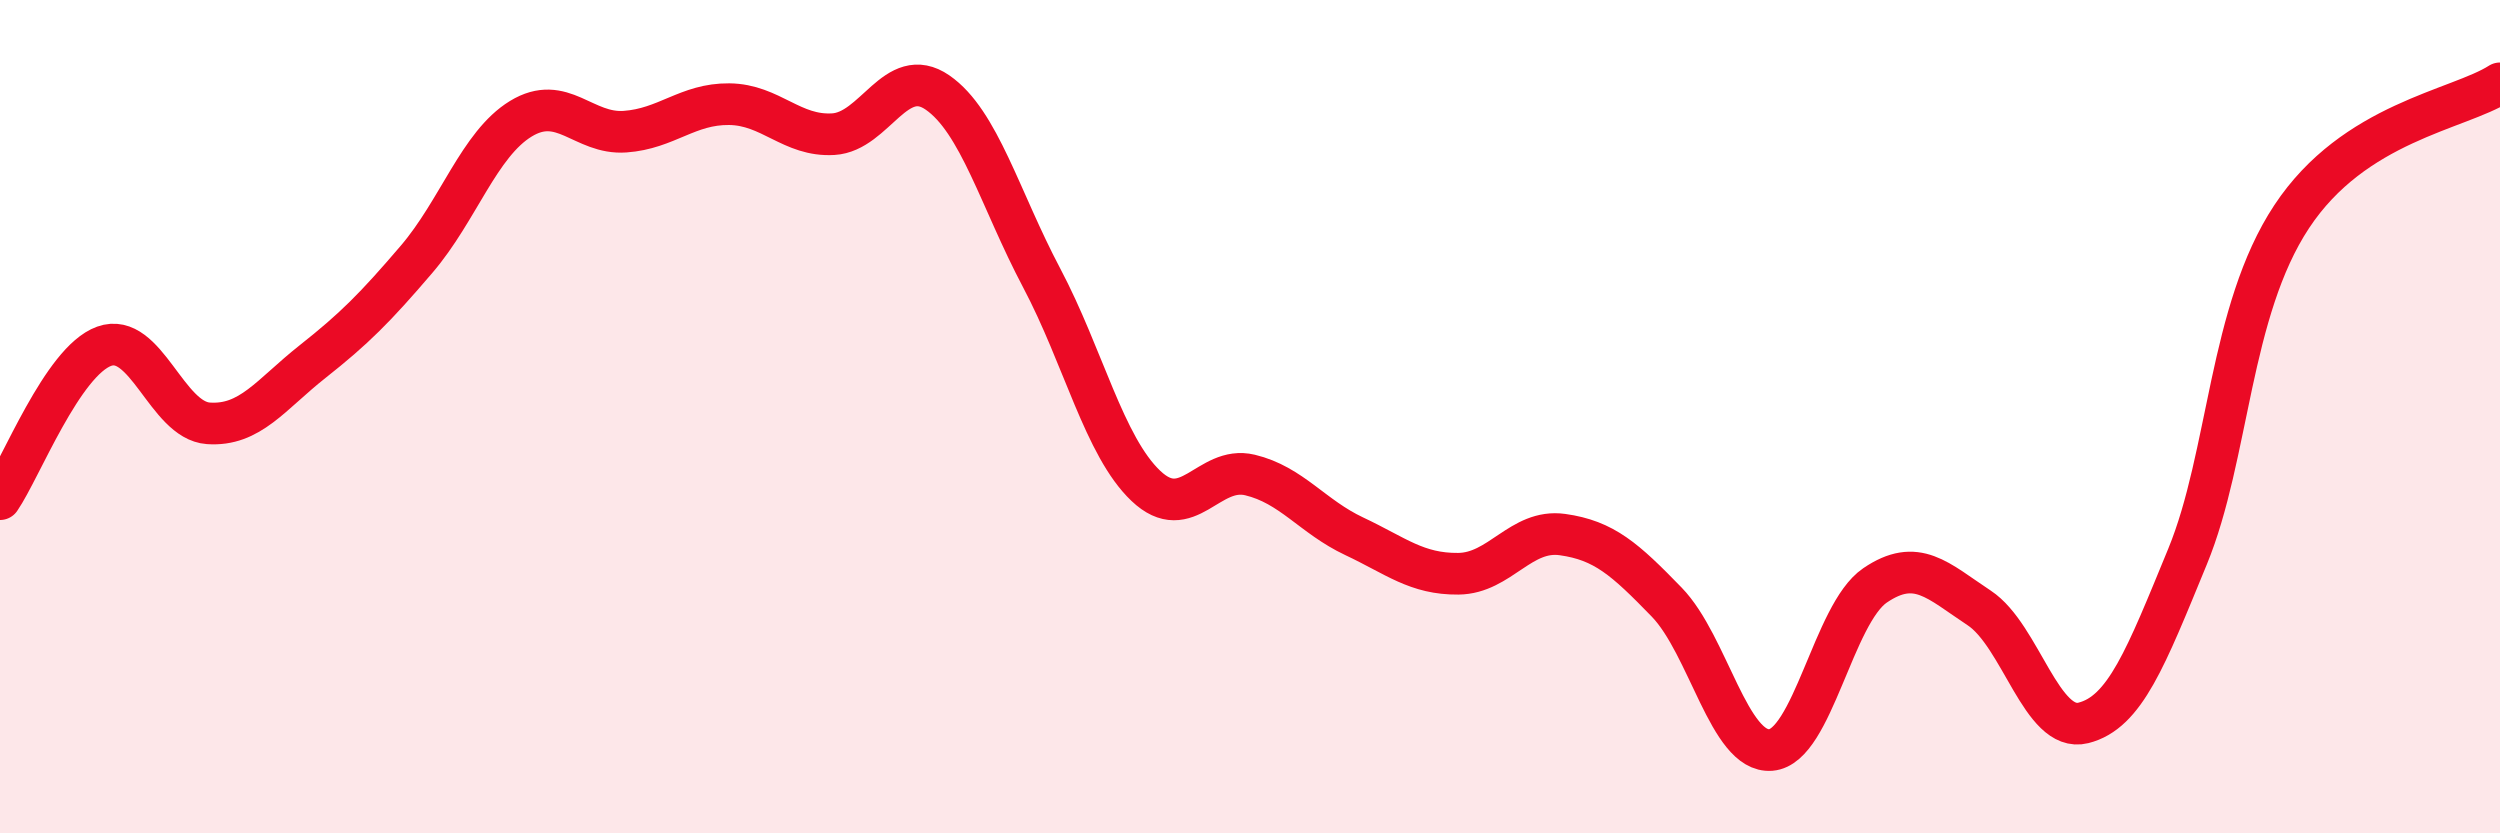
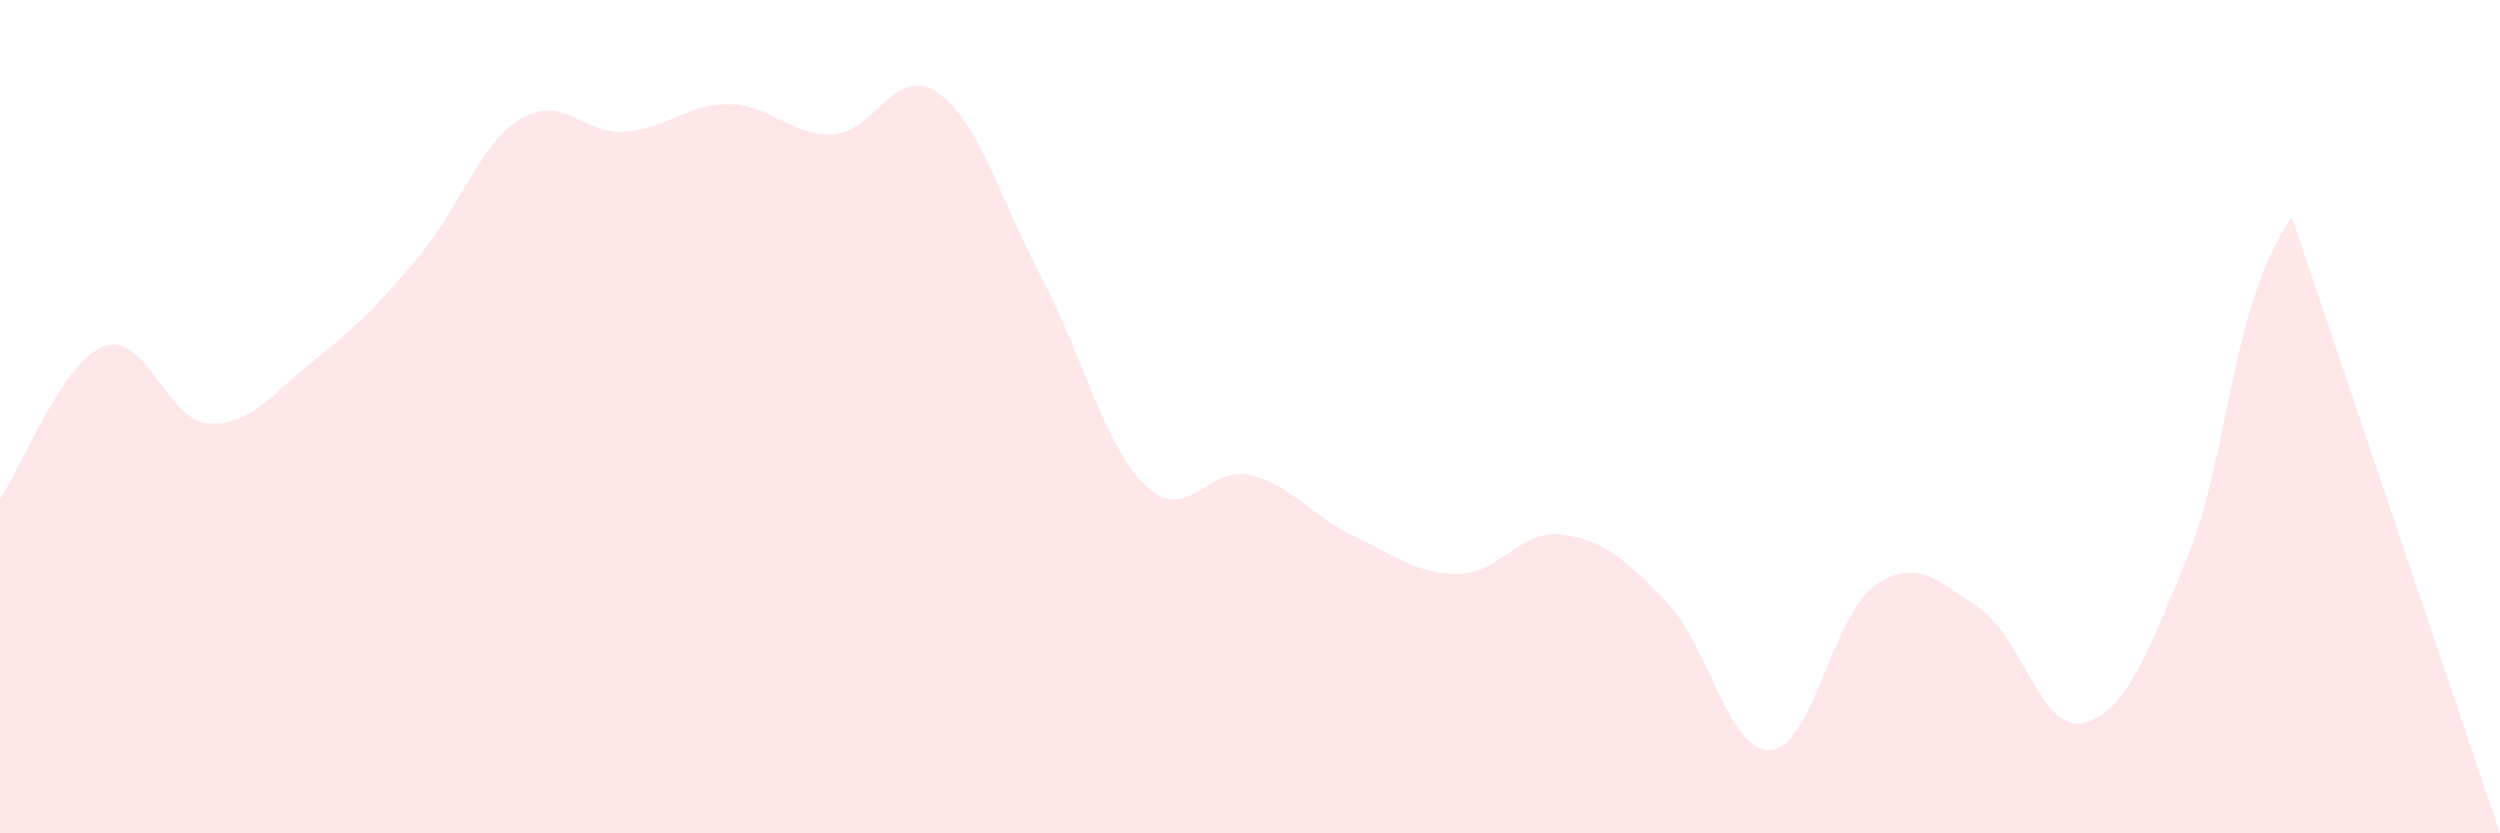
<svg xmlns="http://www.w3.org/2000/svg" width="60" height="20" viewBox="0 0 60 20">
-   <path d="M 0,11.98 C 0.5,11.25 1.5,8.67 2.5,8.31 C 3.5,7.95 4,10.09 5,10.16 C 6,10.23 6.5,9.47 7.5,8.68 C 8.5,7.89 9,7.39 10,6.22 C 11,5.05 11.5,3.46 12.5,2.85 C 13.5,2.24 14,3.23 15,3.16 C 16,3.09 16.5,2.49 17.5,2.5 C 18.5,2.51 19,3.28 20,3.22 C 21,3.16 21.5,1.53 22.5,2.22 C 23.5,2.91 24,4.78 25,6.67 C 26,8.56 26.5,10.71 27.5,11.66 C 28.5,12.61 29,11.16 30,11.4 C 31,11.64 31.5,12.4 32.5,12.87 C 33.5,13.34 34,13.78 35,13.77 C 36,13.76 36.5,12.69 37.5,12.83 C 38.5,12.97 39,13.42 40,14.45 C 41,15.48 41.5,18.08 42.5,18 C 43.5,17.92 44,14.73 45,14.05 C 46,13.37 46.5,13.93 47.5,14.59 C 48.5,15.25 49,17.6 50,17.35 C 51,17.1 51.5,15.79 52.5,13.36 C 53.5,10.93 53.5,7.47 55,5.2 C 56.5,2.93 59,2.64 60,2L60 20L0 20Z" fill="#EB0A25" opacity="0.1" stroke-linecap="round" stroke-linejoin="round" />
-   <path d="M 0,11.98 C 0.5,11.25 1.5,8.67 2.5,8.31 C 3.5,7.95 4,10.09 5,10.16 C 6,10.23 6.5,9.47 7.5,8.68 C 8.5,7.89 9,7.39 10,6.22 C 11,5.05 11.5,3.46 12.5,2.85 C 13.5,2.24 14,3.23 15,3.16 C 16,3.09 16.5,2.49 17.5,2.5 C 18.5,2.51 19,3.28 20,3.22 C 21,3.16 21.5,1.53 22.5,2.22 C 23.5,2.91 24,4.78 25,6.67 C 26,8.56 26.5,10.71 27.5,11.66 C 28.5,12.61 29,11.16 30,11.4 C 31,11.64 31.5,12.4 32.5,12.87 C 33.5,13.34 34,13.78 35,13.77 C 36,13.76 36.5,12.69 37.5,12.83 C 38.5,12.97 39,13.42 40,14.45 C 41,15.48 41.5,18.08 42.5,18 C 43.5,17.92 44,14.73 45,14.05 C 46,13.37 46.5,13.93 47.5,14.59 C 48.5,15.25 49,17.6 50,17.35 C 51,17.1 51.5,15.79 52.5,13.36 C 53.5,10.93 53.5,7.47 55,5.2 C 56.5,2.93 59,2.64 60,2" stroke="#EB0A25" stroke-width="1" fill="none" stroke-linecap="round" stroke-linejoin="round" />
+   <path d="M 0,11.98 C 0.5,11.25 1.5,8.67 2.5,8.31 C 3.5,7.95 4,10.09 5,10.16 C 6,10.23 6.5,9.47 7.5,8.68 C 8.5,7.89 9,7.39 10,6.22 C 11,5.05 11.5,3.46 12.5,2.85 C 13.5,2.24 14,3.23 15,3.16 C 16,3.09 16.5,2.49 17.5,2.5 C 18.5,2.51 19,3.28 20,3.22 C 21,3.16 21.5,1.53 22.5,2.22 C 23.5,2.91 24,4.78 25,6.67 C 26,8.56 26.5,10.71 27.5,11.66 C 28.5,12.61 29,11.16 30,11.4 C 31,11.64 31.5,12.4 32.5,12.87 C 33.5,13.34 34,13.78 35,13.77 C 36,13.76 36.5,12.69 37.5,12.83 C 38.5,12.97 39,13.42 40,14.45 C 41,15.48 41.5,18.08 42.5,18 C 43.5,17.92 44,14.73 45,14.05 C 46,13.37 46.5,13.93 47.5,14.59 C 48.5,15.25 49,17.6 50,17.35 C 51,17.1 51.5,15.79 52.5,13.36 C 53.5,10.93 53.5,7.47 55,5.2 L60 20L0 20Z" fill="#EB0A25" opacity="0.1" stroke-linecap="round" stroke-linejoin="round" />
</svg>